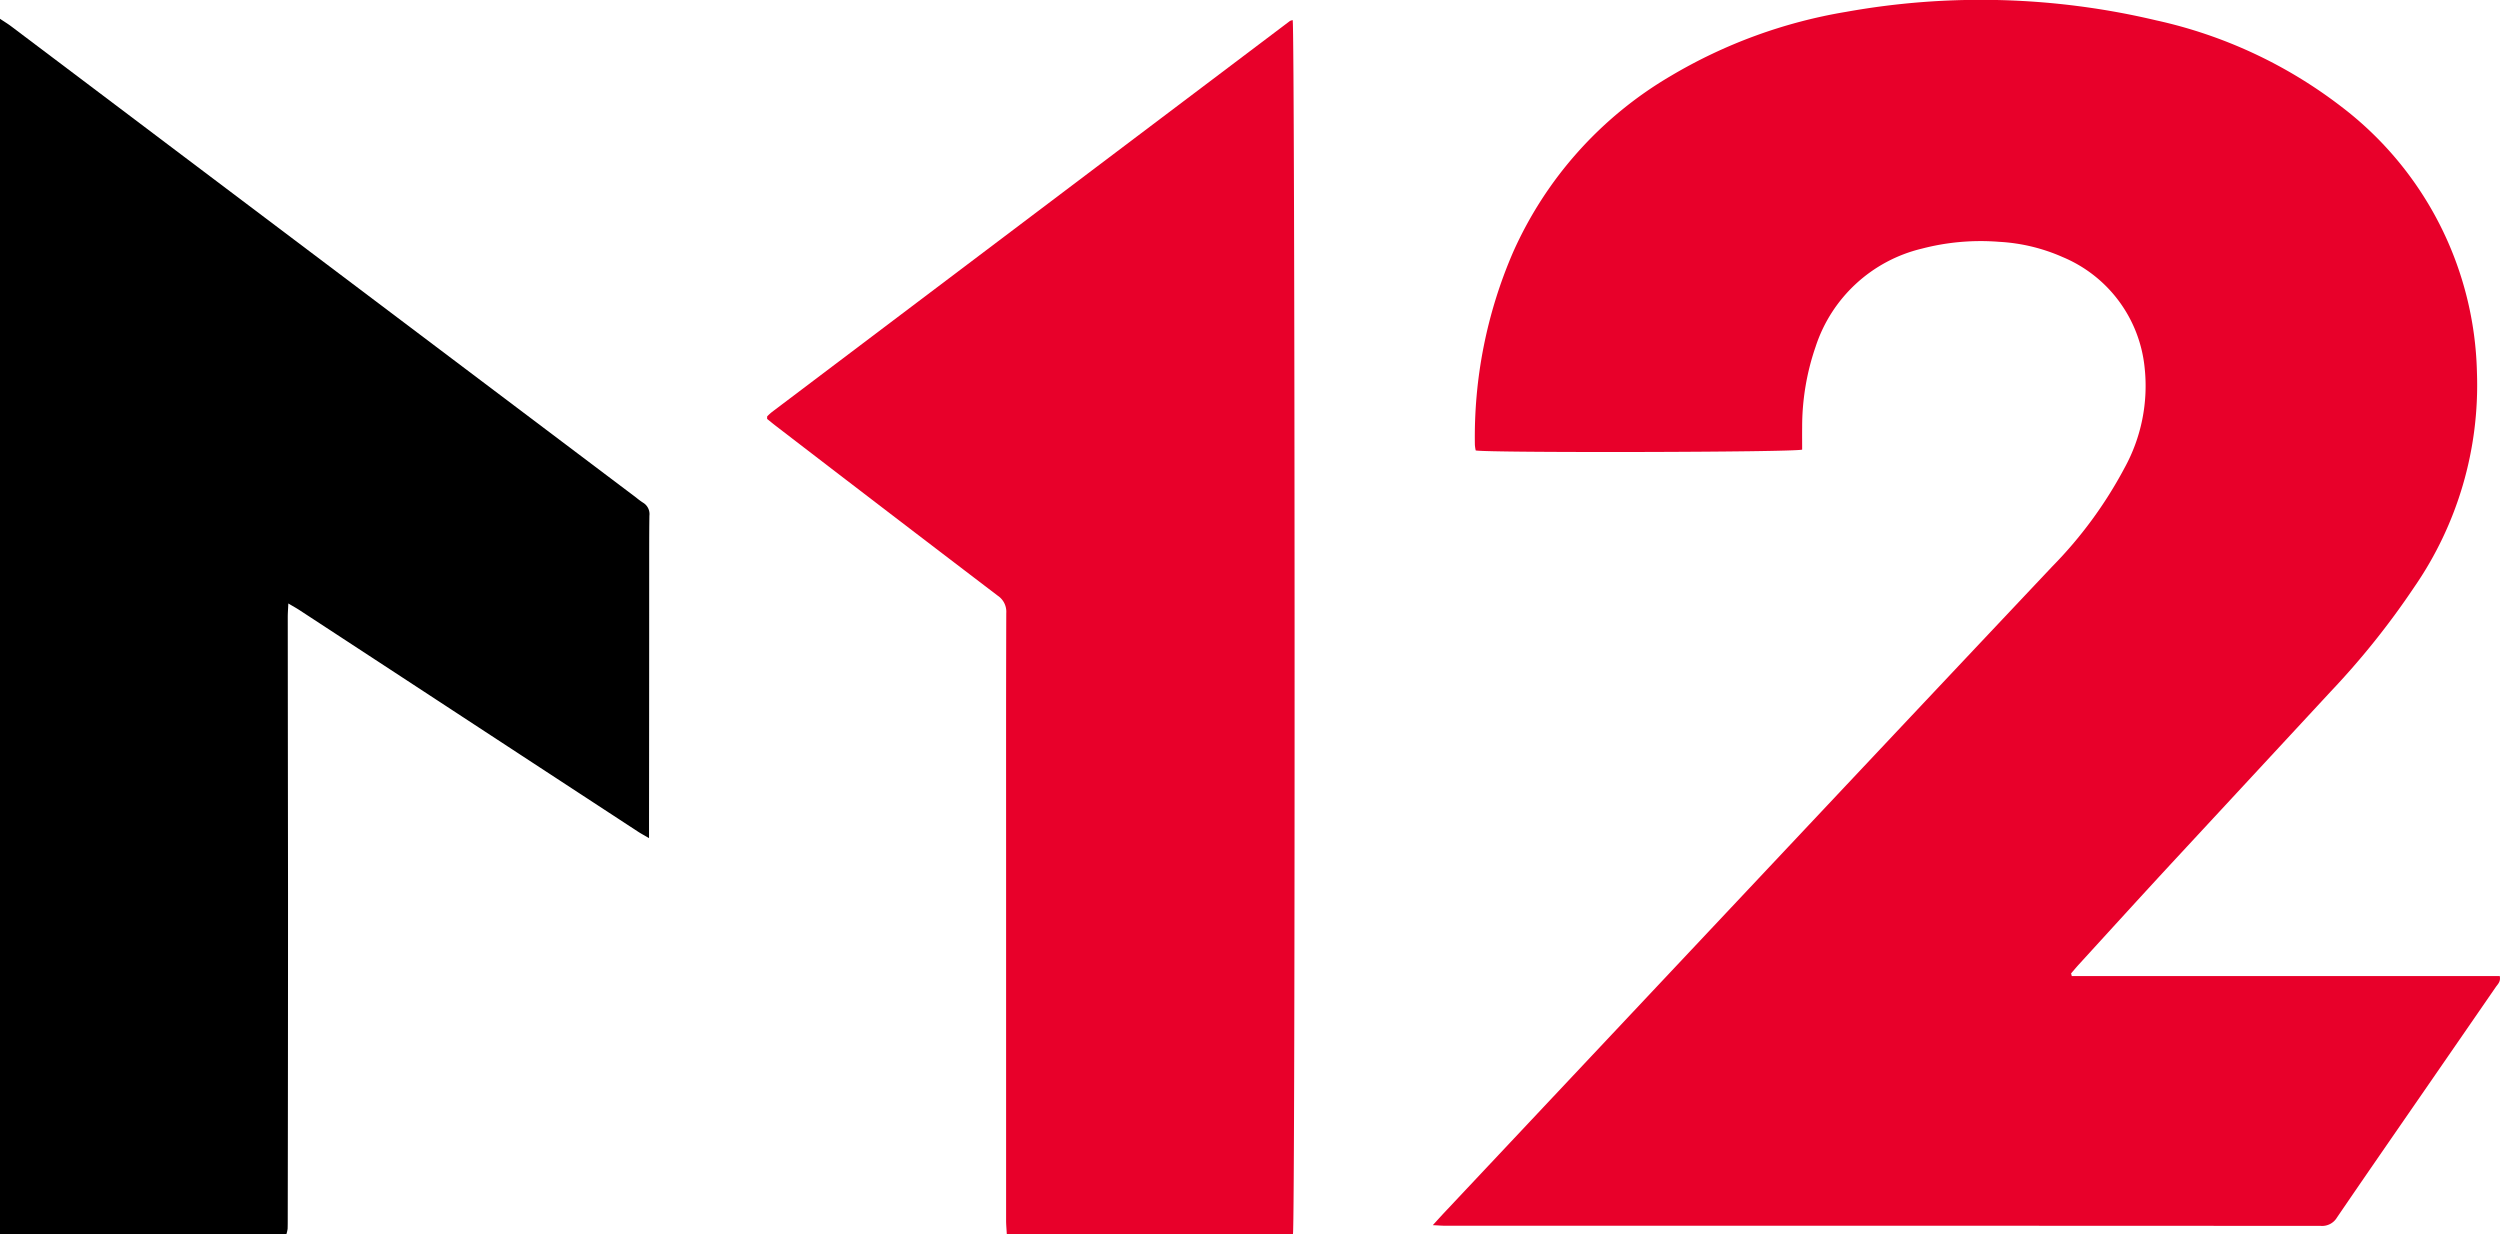
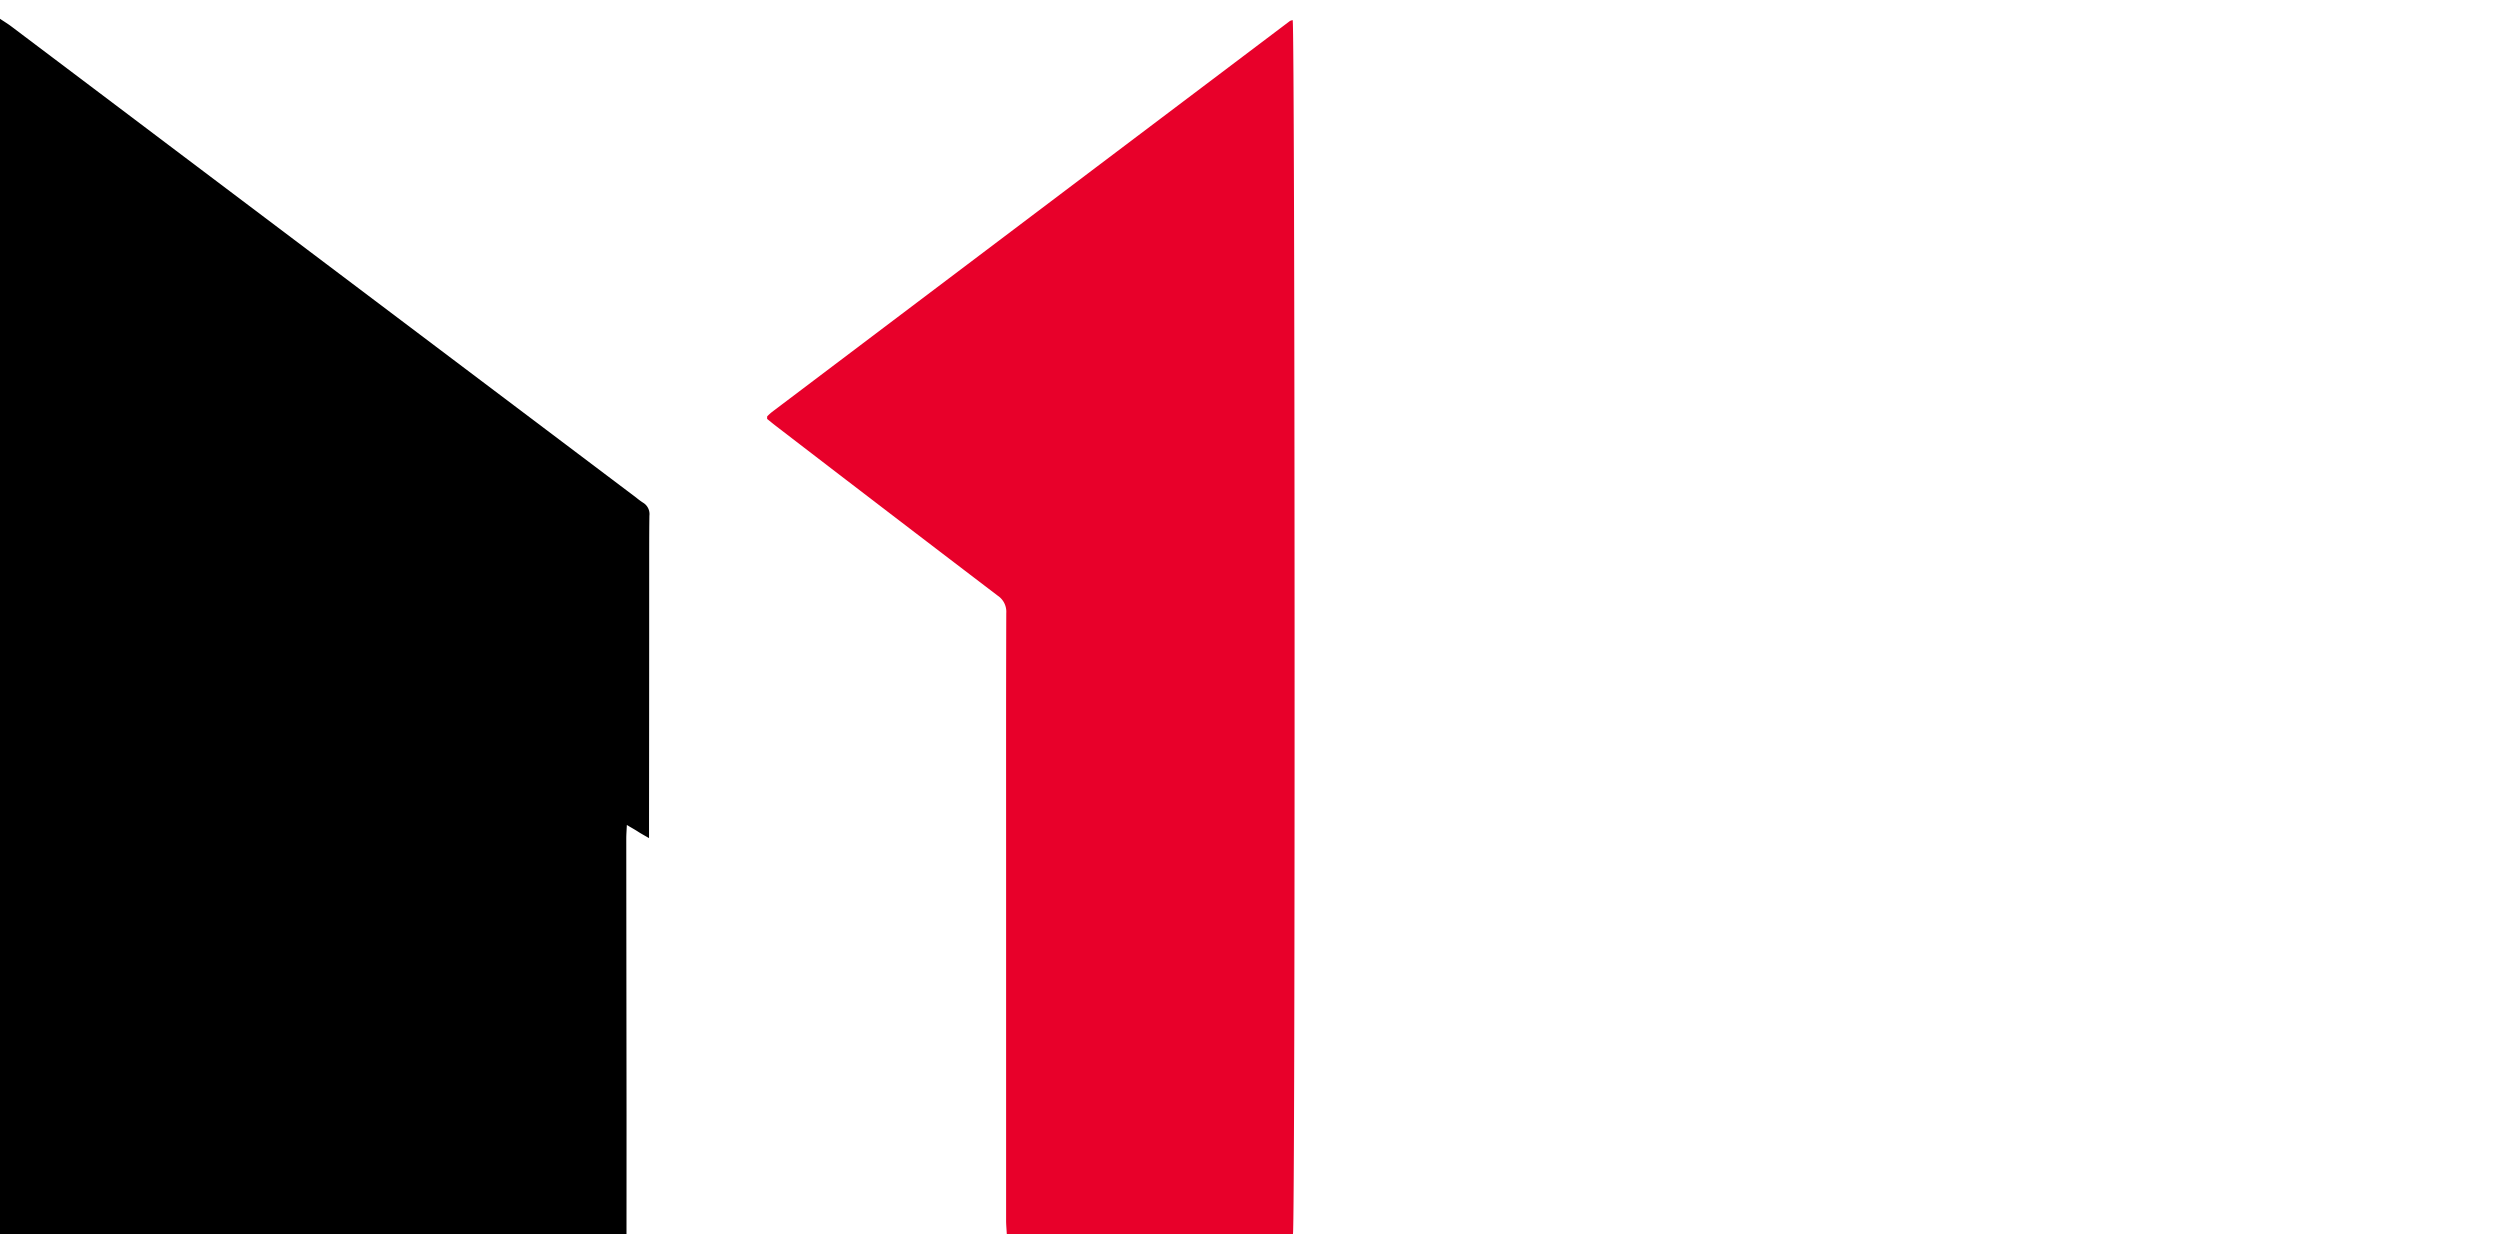
<svg xmlns="http://www.w3.org/2000/svg" width="131.863" height="65.091" viewBox="0 0 131.863 65.091">
  <g id="Group_3" data-name="Group 3" transform="translate(-1275.748 -636.298)">
-     <path id="Path_21" data-name="Path 21" d="M1998.258,687.781h22.572c.065.291-.106.43-.211.583q-1.9,2.757-3.8,5.508c-1.527,2.212-3.059,4.421-4.573,6.642a.91.91,0,0,1-.852.444q-23.093-.013-46.187-.008c-.175,0-.35-.016-.652-.031.242-.266.4-.44.556-.609q10.616-11.29,21.233-22.578,5.432-5.773,10.87-11.54a22.38,22.38,0,0,0,3.819-5.2,8.968,8.968,0,0,0,1.067-5.3,7.086,7.086,0,0,0-4.333-5.839,9.528,9.528,0,0,0-3.342-.8,12.276,12.276,0,0,0-4.078.36,7.806,7.806,0,0,0-5.6,5.168,12.948,12.948,0,0,0-.711,4.255c-.005.4,0,.8,0,1.177-.444.144-16.571.174-17.218.044a1.914,1.914,0,0,1-.044-.3,24.508,24.508,0,0,1,2.01-10.145,20.377,20.377,0,0,1,8.308-9.3,26.677,26.677,0,0,1,9.27-3.39,40.1,40.1,0,0,1,16.335.447,24.707,24.707,0,0,1,9.769,4.547,18.134,18.134,0,0,1,7.162,14.035,18.751,18.751,0,0,1-3.32,11.332,41.923,41.923,0,0,1-4.381,5.477q-4.213,4.547-8.427,9.092c-1.626,1.759-3.238,3.531-4.854,5.3-.146.159-.284.326-.425.489Z" transform="translate(-613.233)" fill="#e8002a" />
-     <path id="Path_22" data-name="Path 22" d="M1275.748,709.415v-64.1c.234.157.411.263.576.387q4.337,3.269,8.672,6.541l24.311,18.33a3.851,3.851,0,0,0,.352.261.7.7,0,0,1,.342.69c-.015,1.061-.011,2.121-.012,3.182q0,6.557-.008,13.113c0,.2,0,.4,0,.712-.256-.15-.425-.239-.583-.343q-6.2-4.053-12.393-8.11-2.731-1.787-5.462-3.574c-.163-.106-.334-.2-.587-.35-.013.3-.03.509-.03.719q.006,7.3.014,14.594,0,8.559-.015,17.118c0,.183,0,.366-.006.548a1.8,1.8,0,0,1-.063.282Z" transform="translate(0 -8.026)" />
+     <path id="Path_22" data-name="Path 22" d="M1275.748,709.415v-64.1c.234.157.411.263.576.387q4.337,3.269,8.672,6.541l24.311,18.33a3.851,3.851,0,0,0,.352.261.7.7,0,0,1,.342.69c-.015,1.061-.011,2.121-.012,3.182q0,6.557-.008,13.113c0,.2,0,.4,0,.712-.256-.15-.425-.239-.583-.343c-.163-.106-.334-.2-.587-.35-.013.3-.03.509-.03.719q.006,7.3.014,14.594,0,8.559-.015,17.118c0,.183,0,.366-.006.548a1.8,1.8,0,0,1-.063.282Z" transform="translate(0 -8.026)" />
    <path id="Path_23" data-name="Path 23" d="M1672.2,645.983c.121.4.142,63.416.014,64.026h-15.094c-.013-.253-.036-.484-.036-.714q0-9.847,0-19.694c0-4.114-.005-8.229.009-12.343a1.017,1.017,0,0,0-.448-.916q-5.848-4.453-11.675-8.932c-.173-.132-.34-.271-.491-.392,0-.058,0-.076,0-.094s0-.04.013-.051a2.782,2.782,0,0,1,.241-.22q13.657-10.313,27.316-20.621A.494.494,0,0,1,1672.2,645.983Z" transform="translate(-328.269 -8.623)" fill="#e8002a" />
  </g>
</svg>